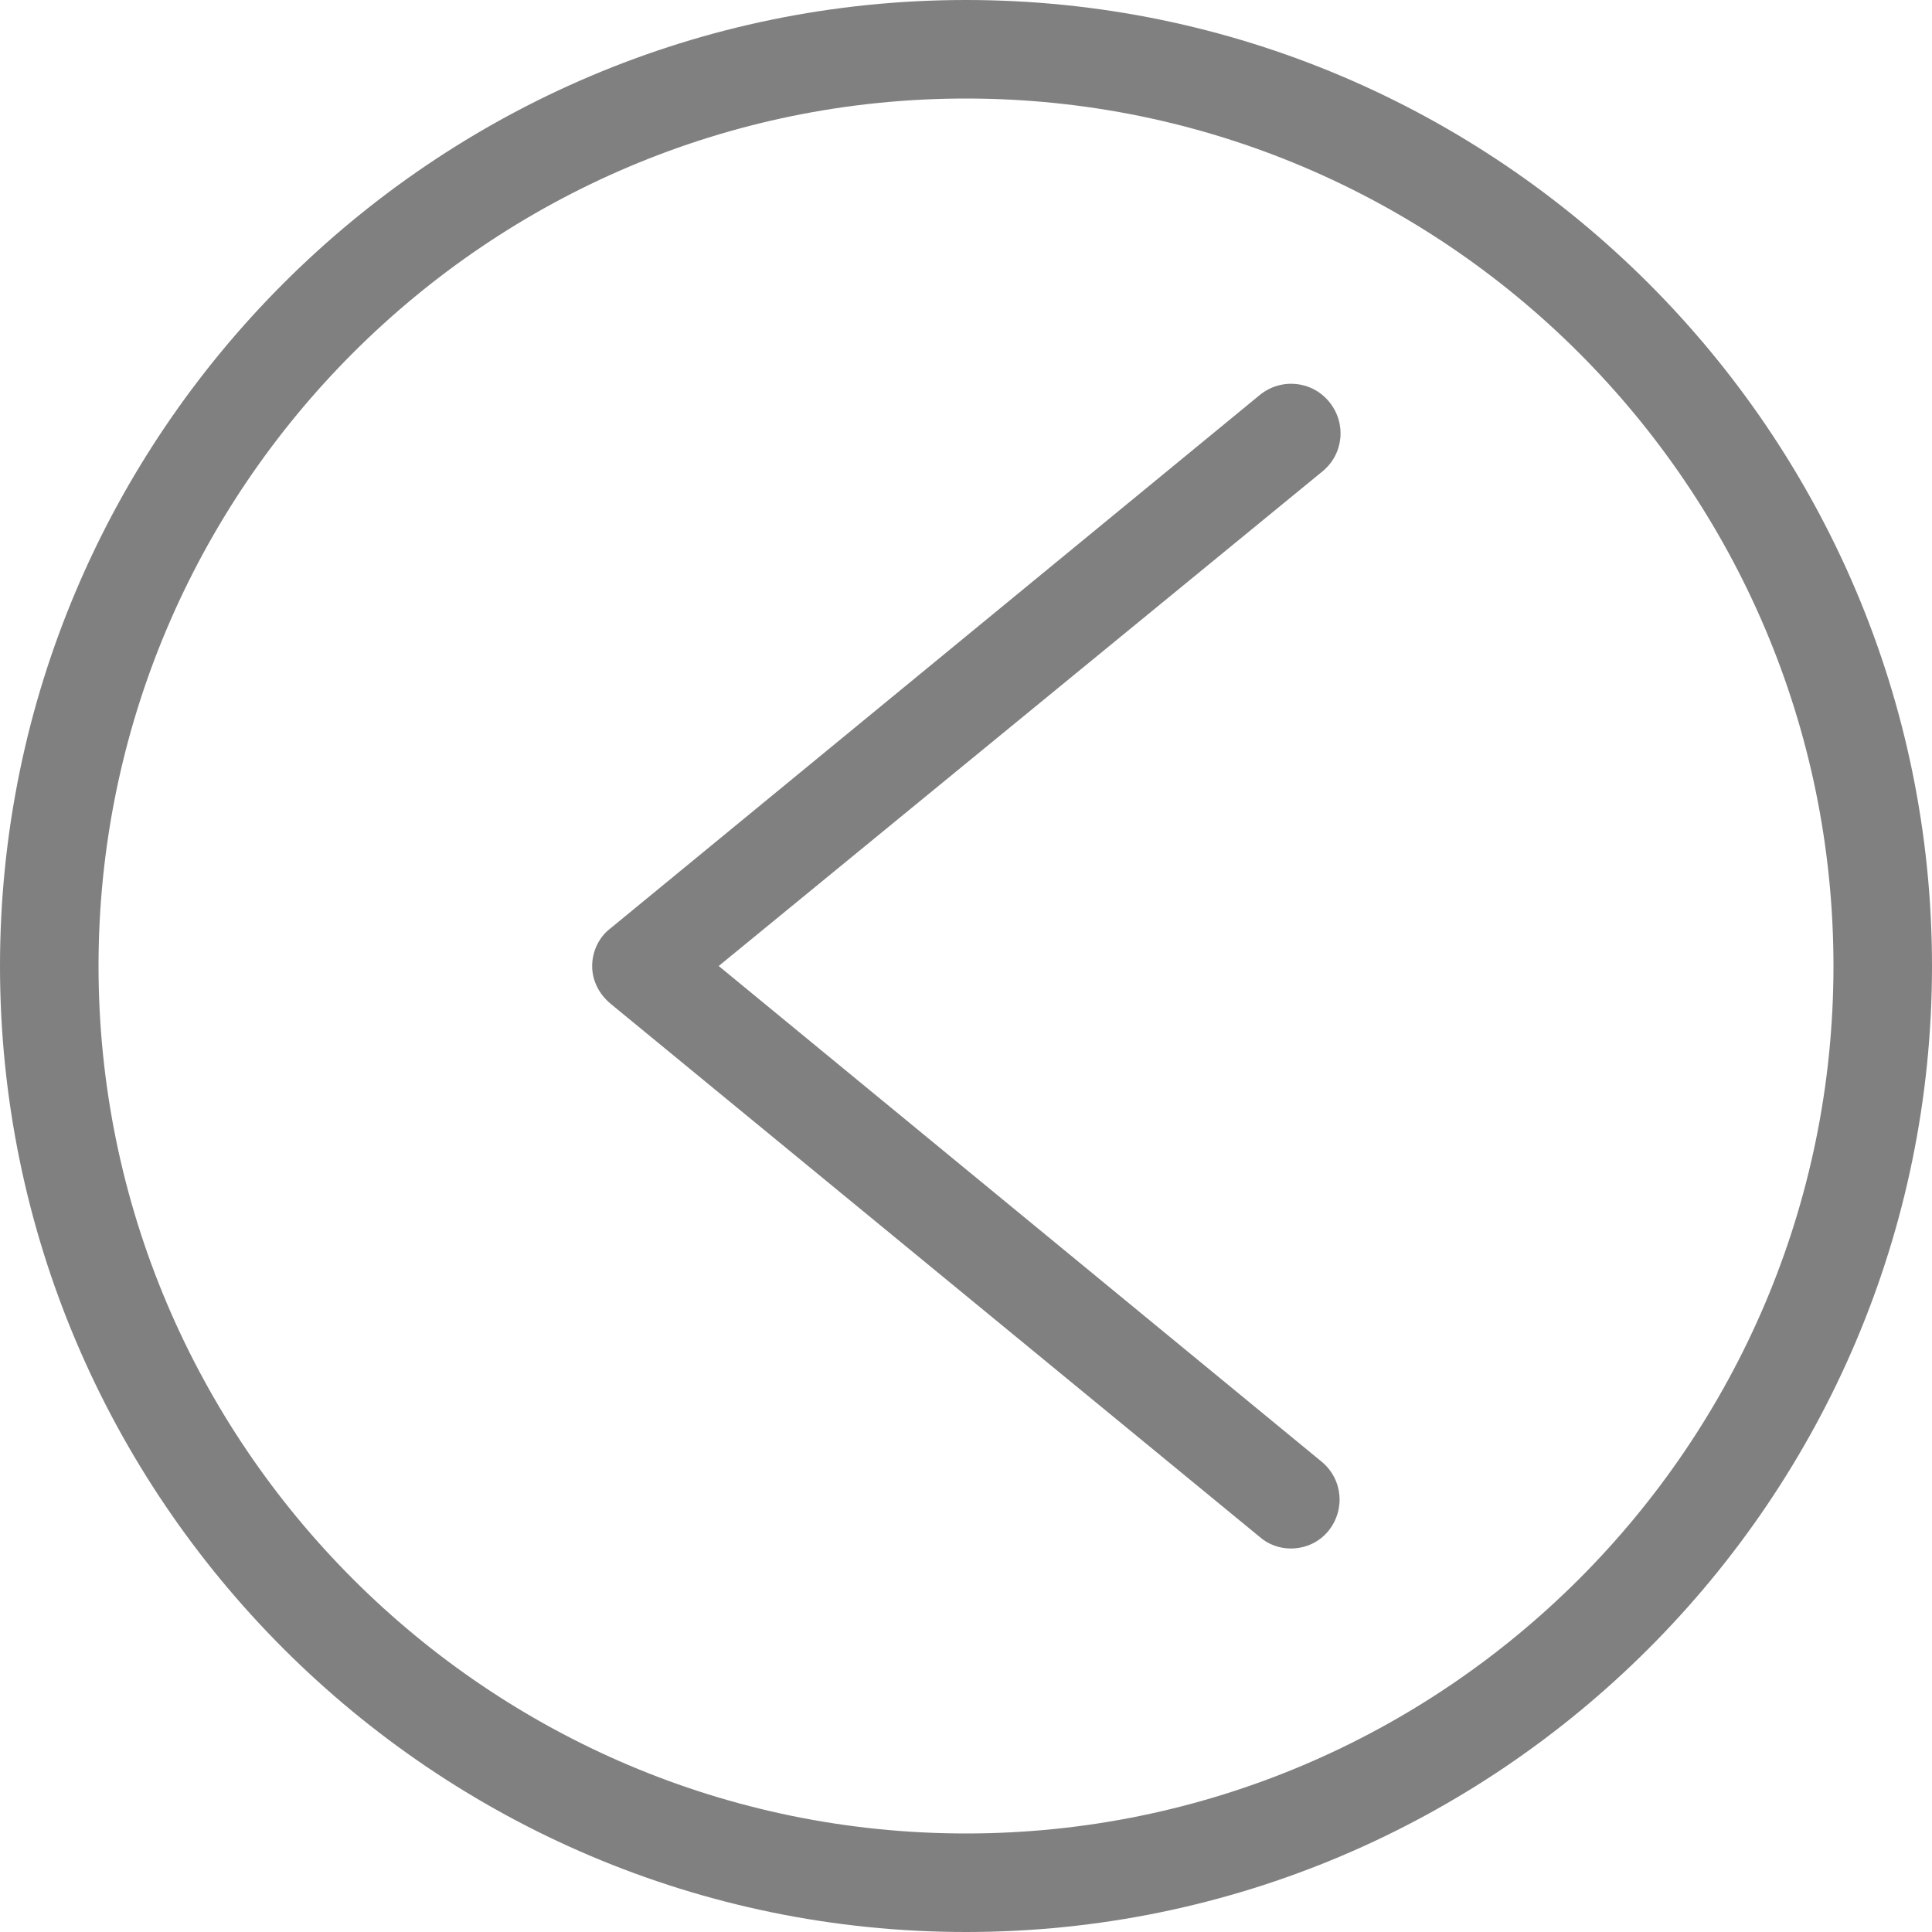
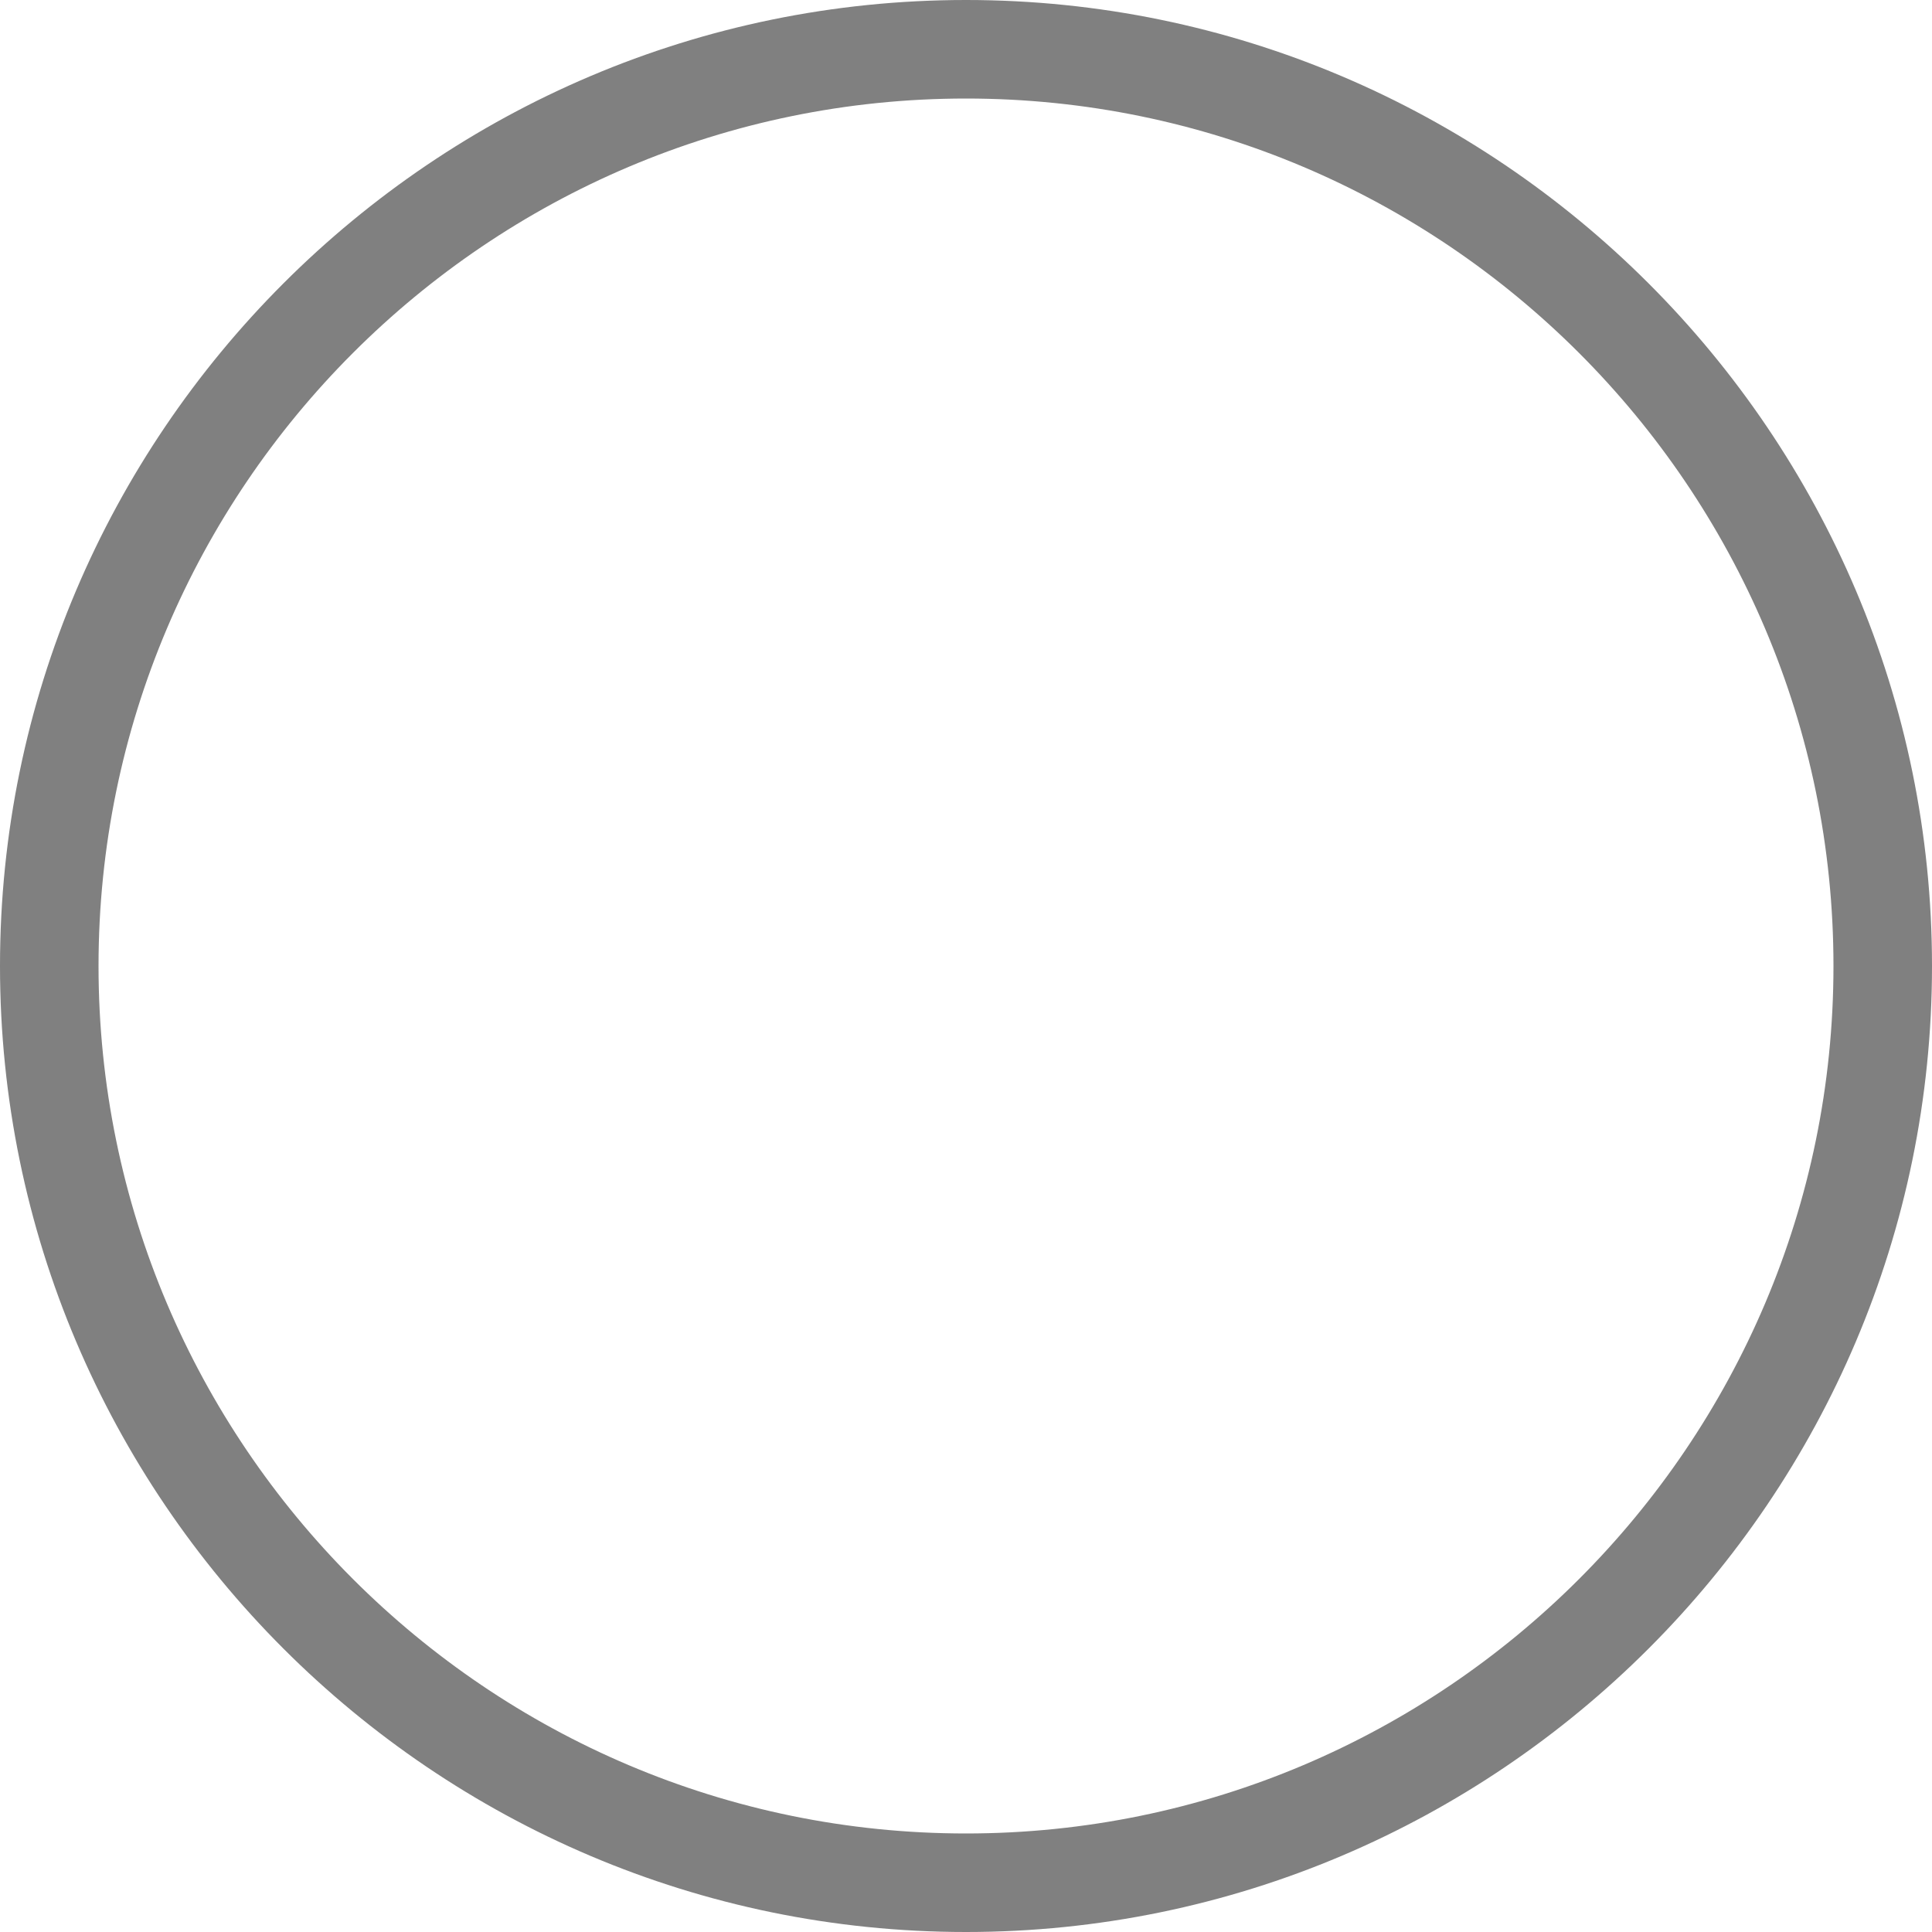
<svg xmlns="http://www.w3.org/2000/svg" version="1.1" id="Capa_1" x="0px" y="0px" viewBox="0 0 200 200" style="enable-background:new 0 0 200 200;" xml:space="preserve">
  <style type="text/css">
	.st0{fill:gray;}
</style>
  <g>
    <g>
      <path class="st0" d="M100,200C44.9,200,0,155.1,0,100C0,44.9,44.9,0,100,0c55.1,0,100,44.9,100,100C200,155.1,155.1,200,100,200z     M100,10.2c-49.5,0-89.8,40.3-89.8,89.8c0,49.5,40.3,89.8,89.8,89.8c49.5,0,89.8-40.3,89.8-89.8C189.8,50.5,149.5,10.2,100,10.2z" />
    </g>
  </g>
  <g>
-     <path class="st0" d="M133.6,160.3c-1.1,0-2.3-0.4-3.2-1.2l-67.2-55.2c-1.2-1-1.9-2.4-1.9-3.9s0.7-3,1.9-3.9l67.2-55.2   c2.2-1.8,5.4-1.5,7.2,0.7c1.8,2.2,1.5,5.4-0.7,7.2L74.4,100l62.4,51.3c2.2,1.8,2.5,5,0.7,7.2C136.5,159.7,135.1,160.3,133.6,160.3z   " />
-   </g>
+     </g>
</svg>